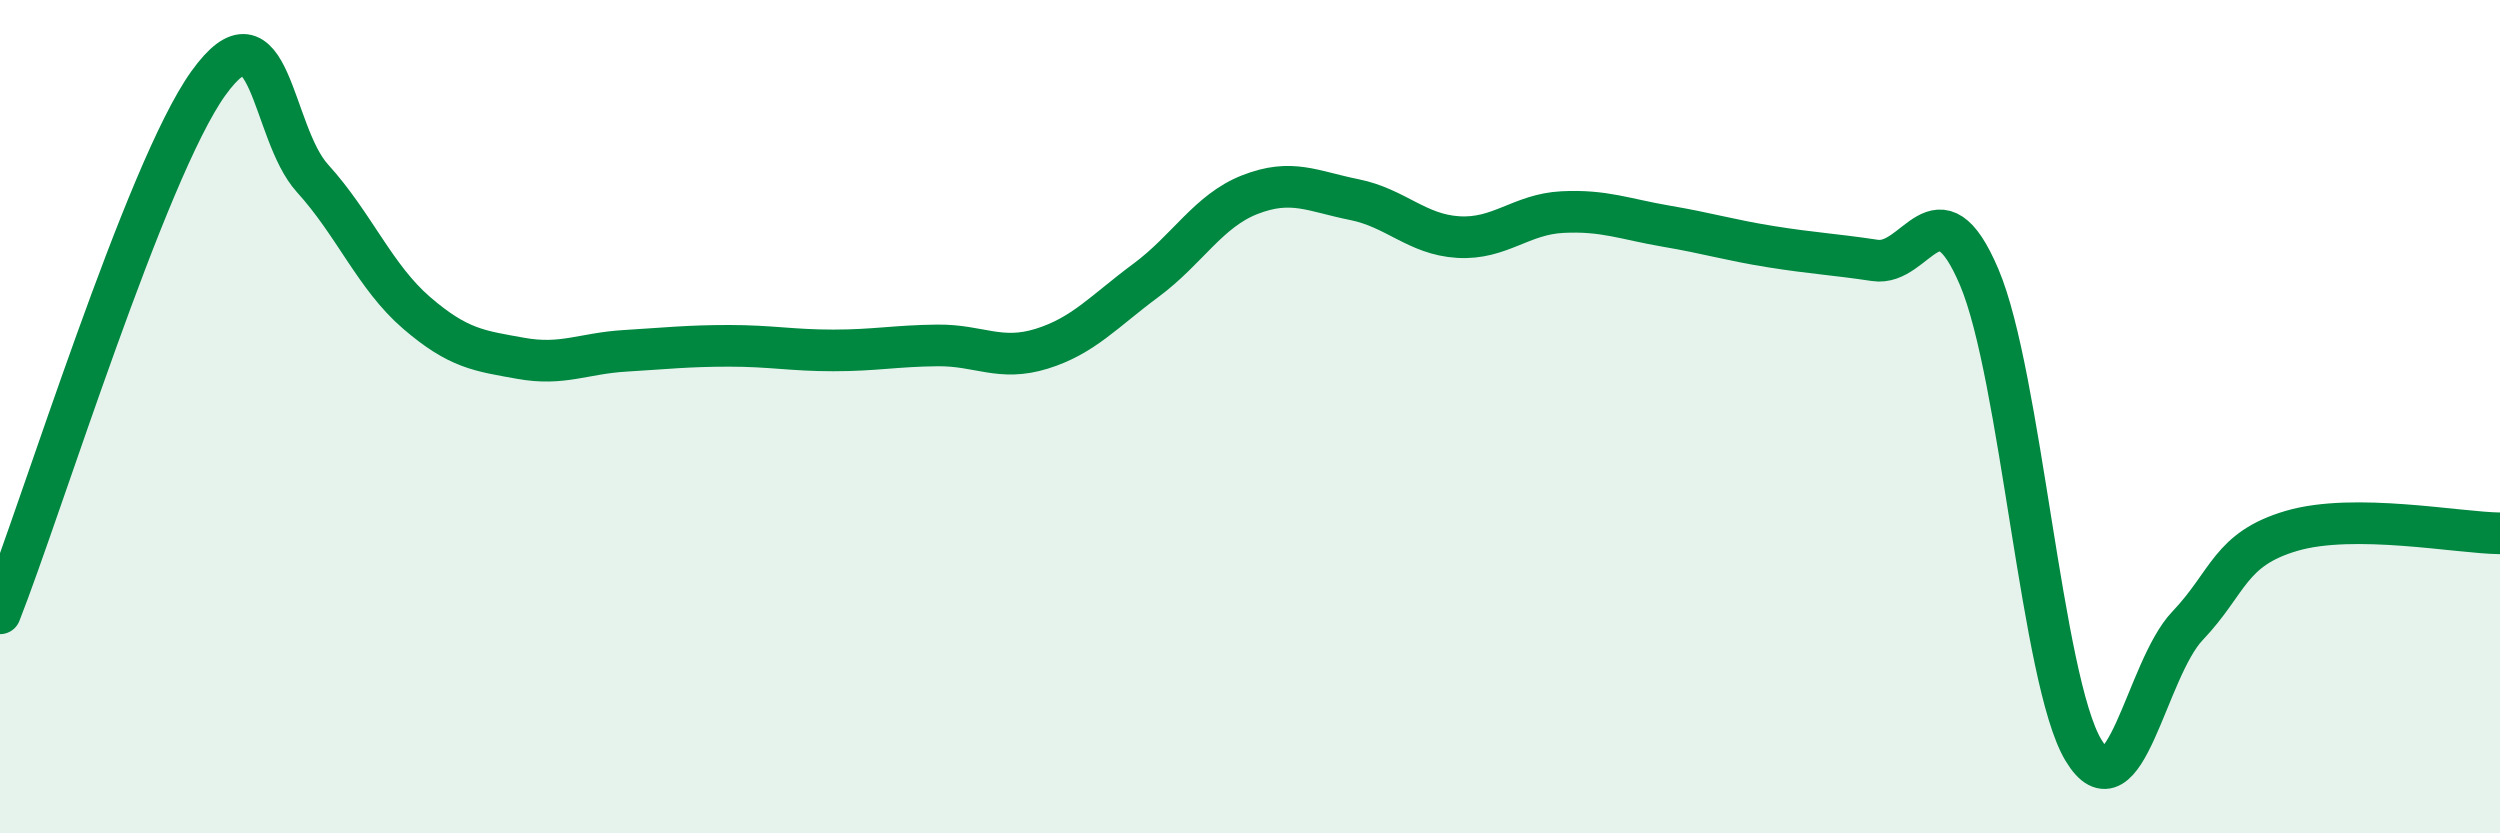
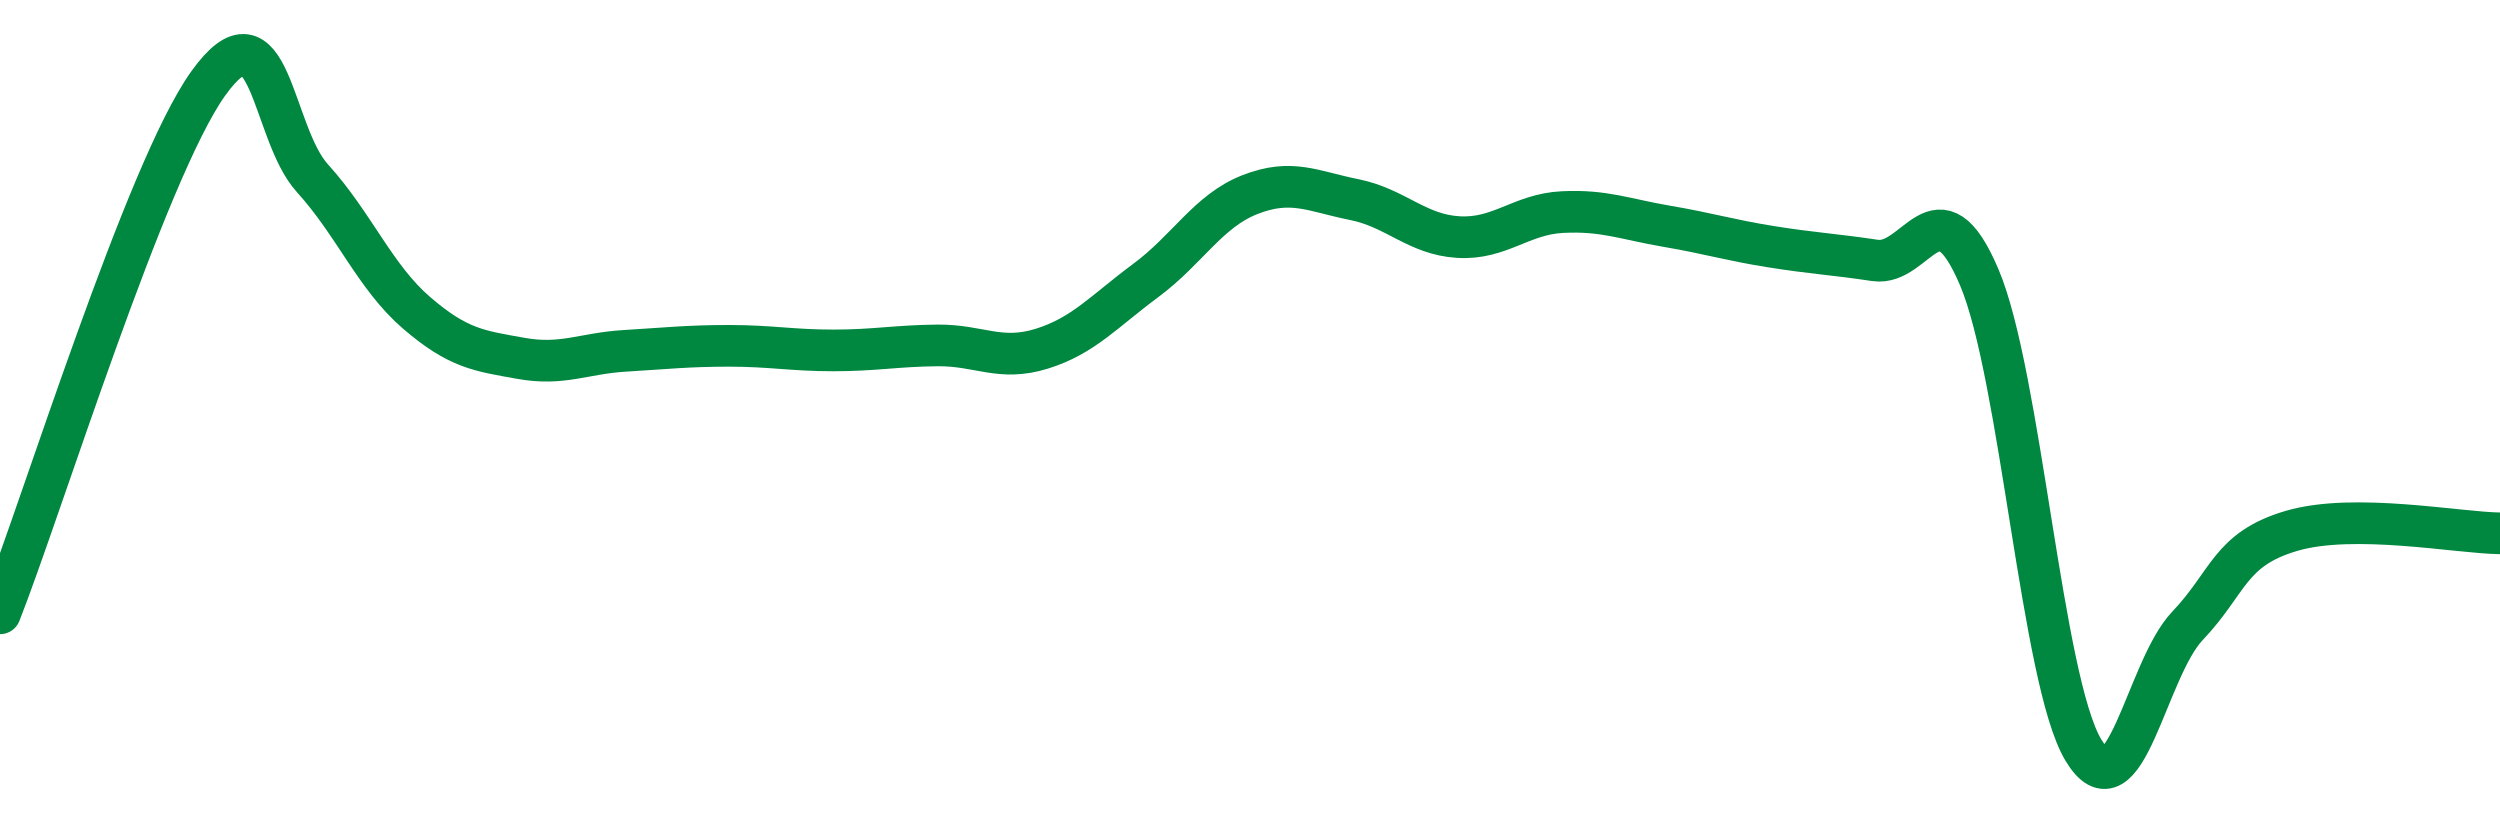
<svg xmlns="http://www.w3.org/2000/svg" width="60" height="20" viewBox="0 0 60 20">
-   <path d="M 0,14.72 C 1,12.18 3.5,4.09 5,2 C 6.5,-0.09 6.5,3.18 7.5,4.28 C 8.5,5.38 9,6.65 10,7.51 C 11,8.37 11.5,8.42 12.5,8.6 C 13.5,8.78 14,8.48 15,8.42 C 16,8.36 16.5,8.3 17.5,8.3 C 18.5,8.3 19,8.41 20,8.41 C 21,8.41 21.5,8.3 22.5,8.29 C 23.5,8.28 24,8.68 25,8.37 C 26,8.06 26.5,7.47 27.5,6.73 C 28.5,5.99 29,5.06 30,4.67 C 31,4.28 31.5,4.59 32.5,4.79 C 33.5,4.99 34,5.63 35,5.69 C 36,5.75 36.5,5.14 37.5,5.09 C 38.5,5.04 39,5.26 40,5.43 C 41,5.6 41.5,5.76 42.5,5.92 C 43.5,6.08 44,6.1 45,6.25 C 46,6.4 46.5,4.3 47.5,6.65 C 48.5,9 49,16.33 50,18 C 51,19.67 51.5,16.07 52.5,15.02 C 53.5,13.97 53.5,13.18 55,12.74 C 56.5,12.3 59,12.79 60,12.8L60 20L0 20Z" fill="#008740" opacity="0.1" stroke-linecap="round" stroke-linejoin="round" />
  <path d="M 0,14.72 C 1,12.18 3.5,4.09 5,2 C 6.5,-0.09 6.5,3.18 7.5,4.28 C 8.5,5.38 9,6.65 10,7.51 C 11,8.37 11.5,8.42 12.5,8.6 C 13.5,8.78 14,8.48 15,8.42 C 16,8.36 16.5,8.3 17.5,8.3 C 18.5,8.3 19,8.41 20,8.41 C 21,8.41 21.5,8.3 22.5,8.29 C 23.5,8.28 24,8.68 25,8.37 C 26,8.06 26.5,7.47 27.5,6.73 C 28.5,5.99 29,5.06 30,4.67 C 31,4.28 31.5,4.59 32.5,4.79 C 33.5,4.99 34,5.63 35,5.69 C 36,5.75 36.5,5.14 37.5,5.09 C 38.5,5.04 39,5.26 40,5.43 C 41,5.6 41.5,5.76 42.5,5.92 C 43.5,6.08 44,6.1 45,6.25 C 46,6.4 46.5,4.3 47.5,6.65 C 48.5,9 49,16.33 50,18 C 51,19.67 51.5,16.07 52.5,15.02 C 53.5,13.97 53.5,13.18 55,12.74 C 56.5,12.3 59,12.79 60,12.8" stroke="#008740" stroke-width="1" fill="none" stroke-linecap="round" stroke-linejoin="round" />
</svg>